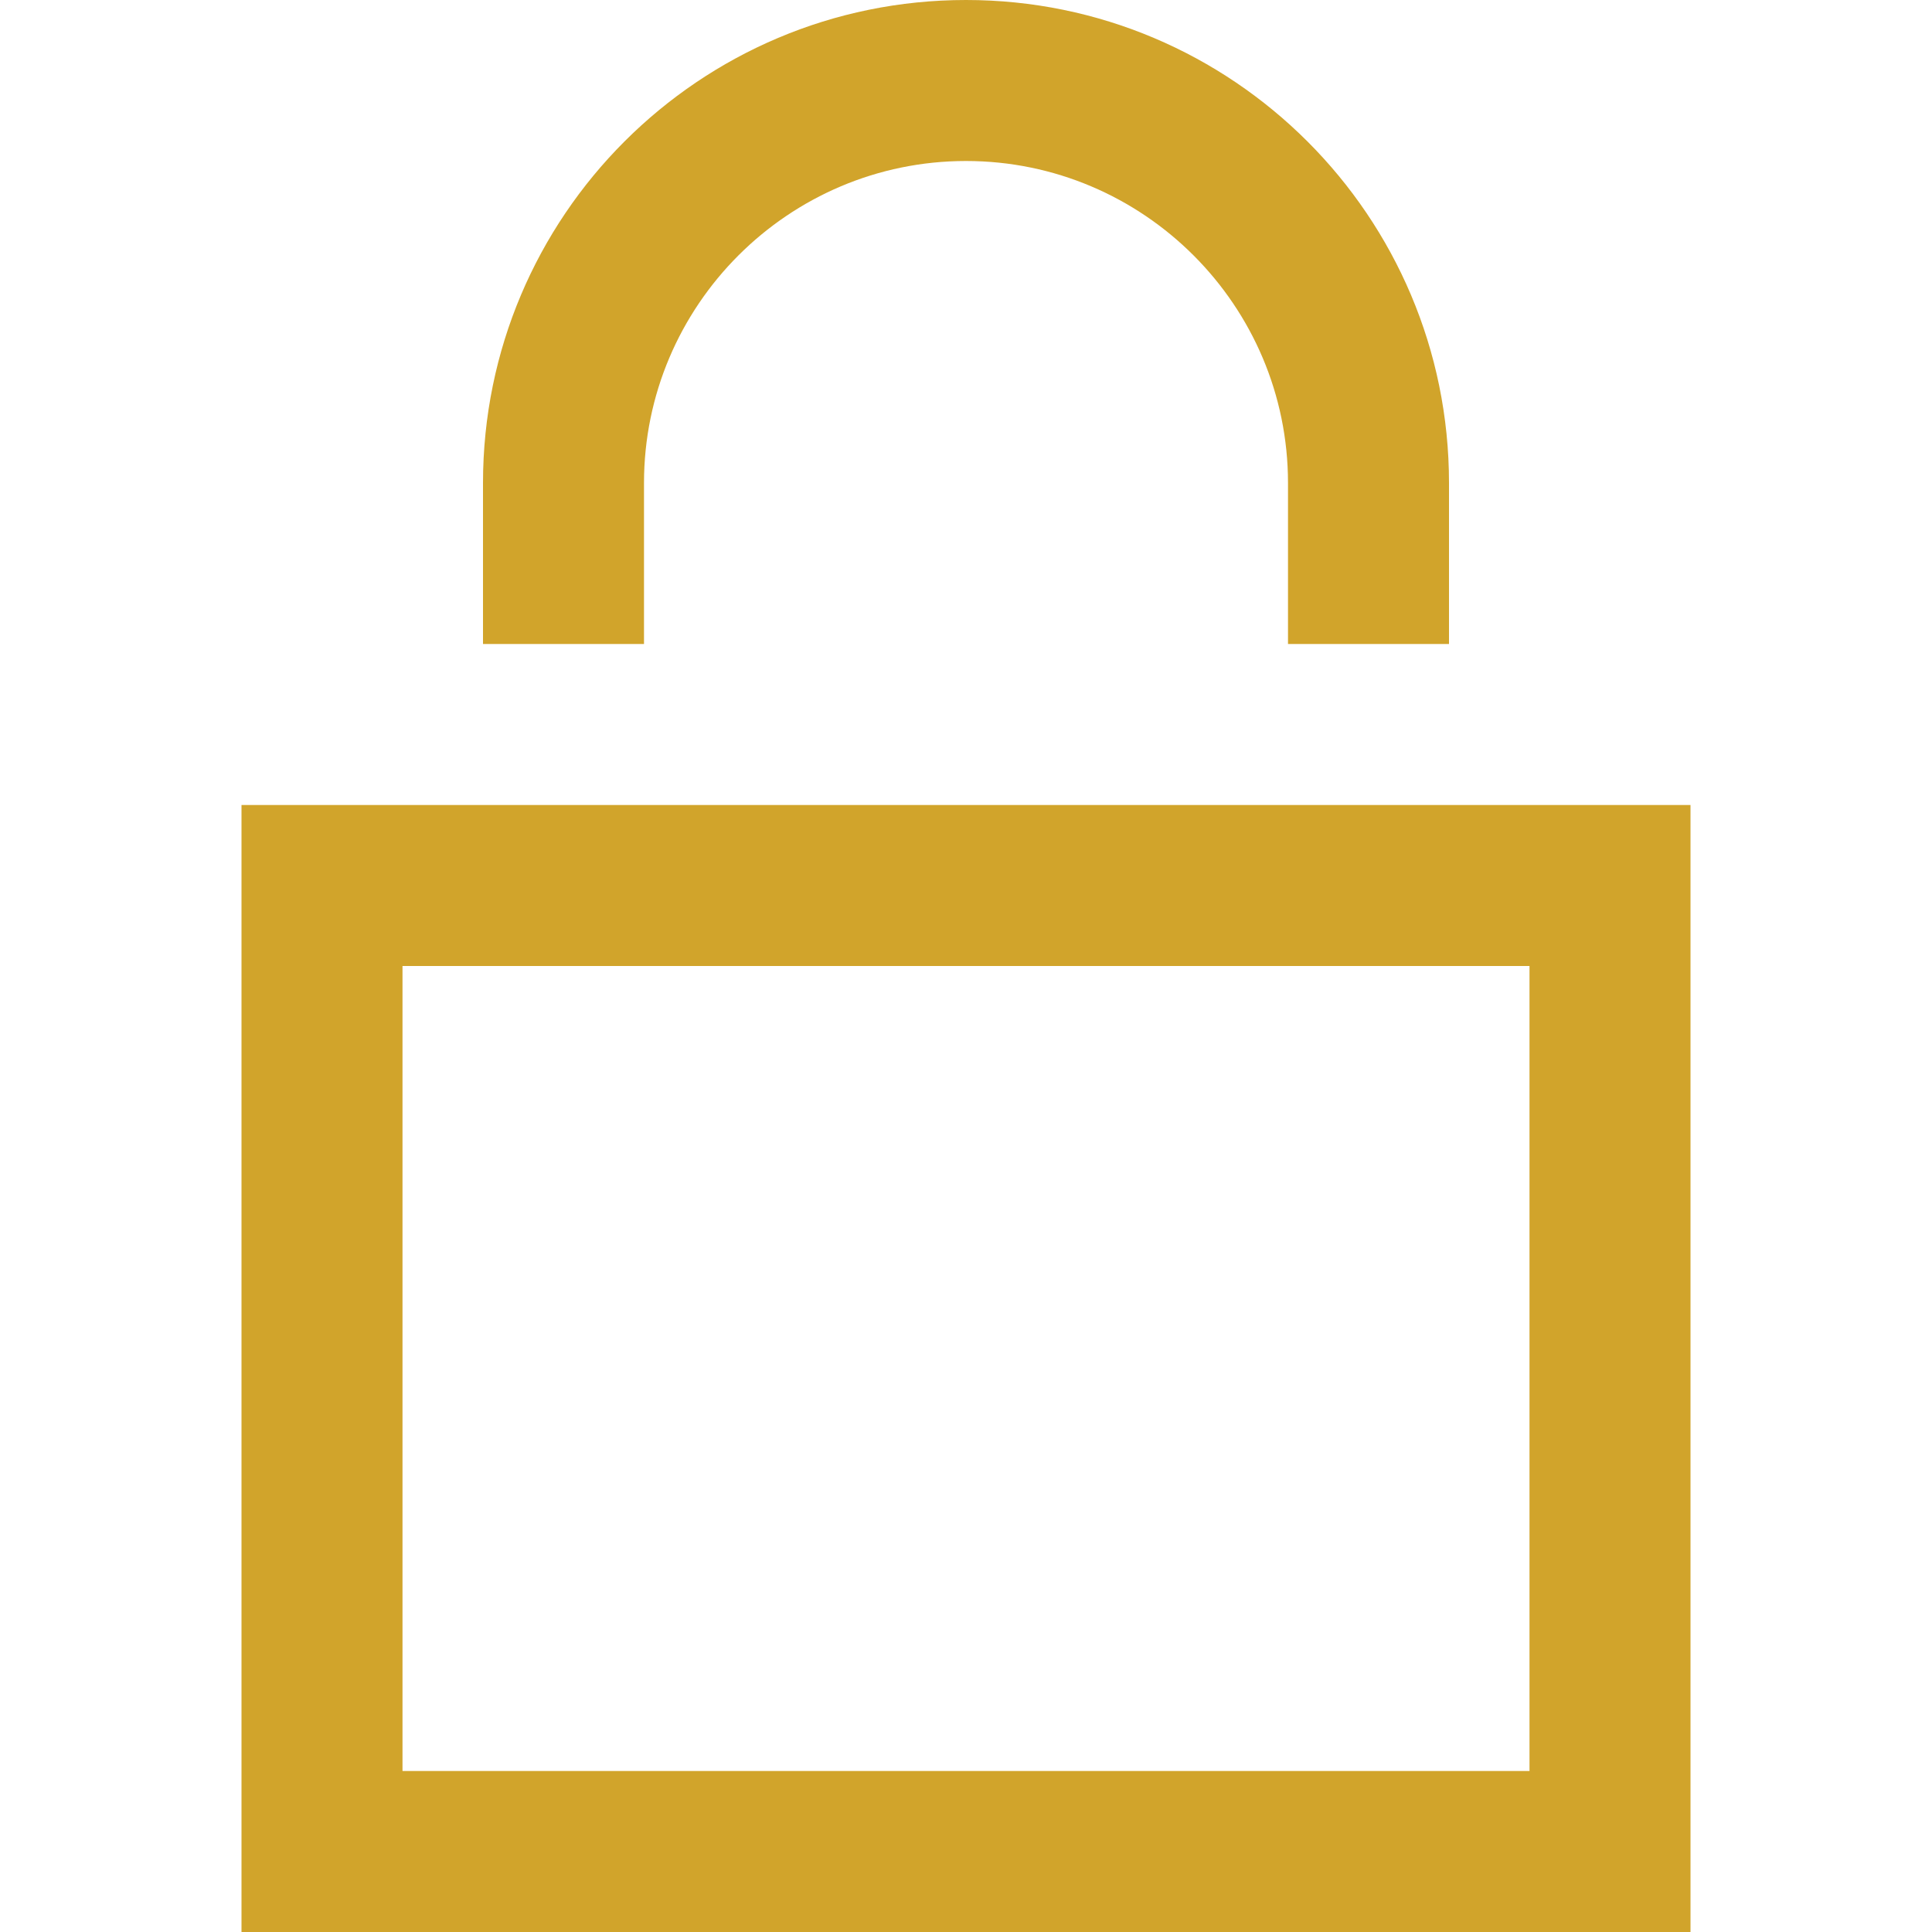
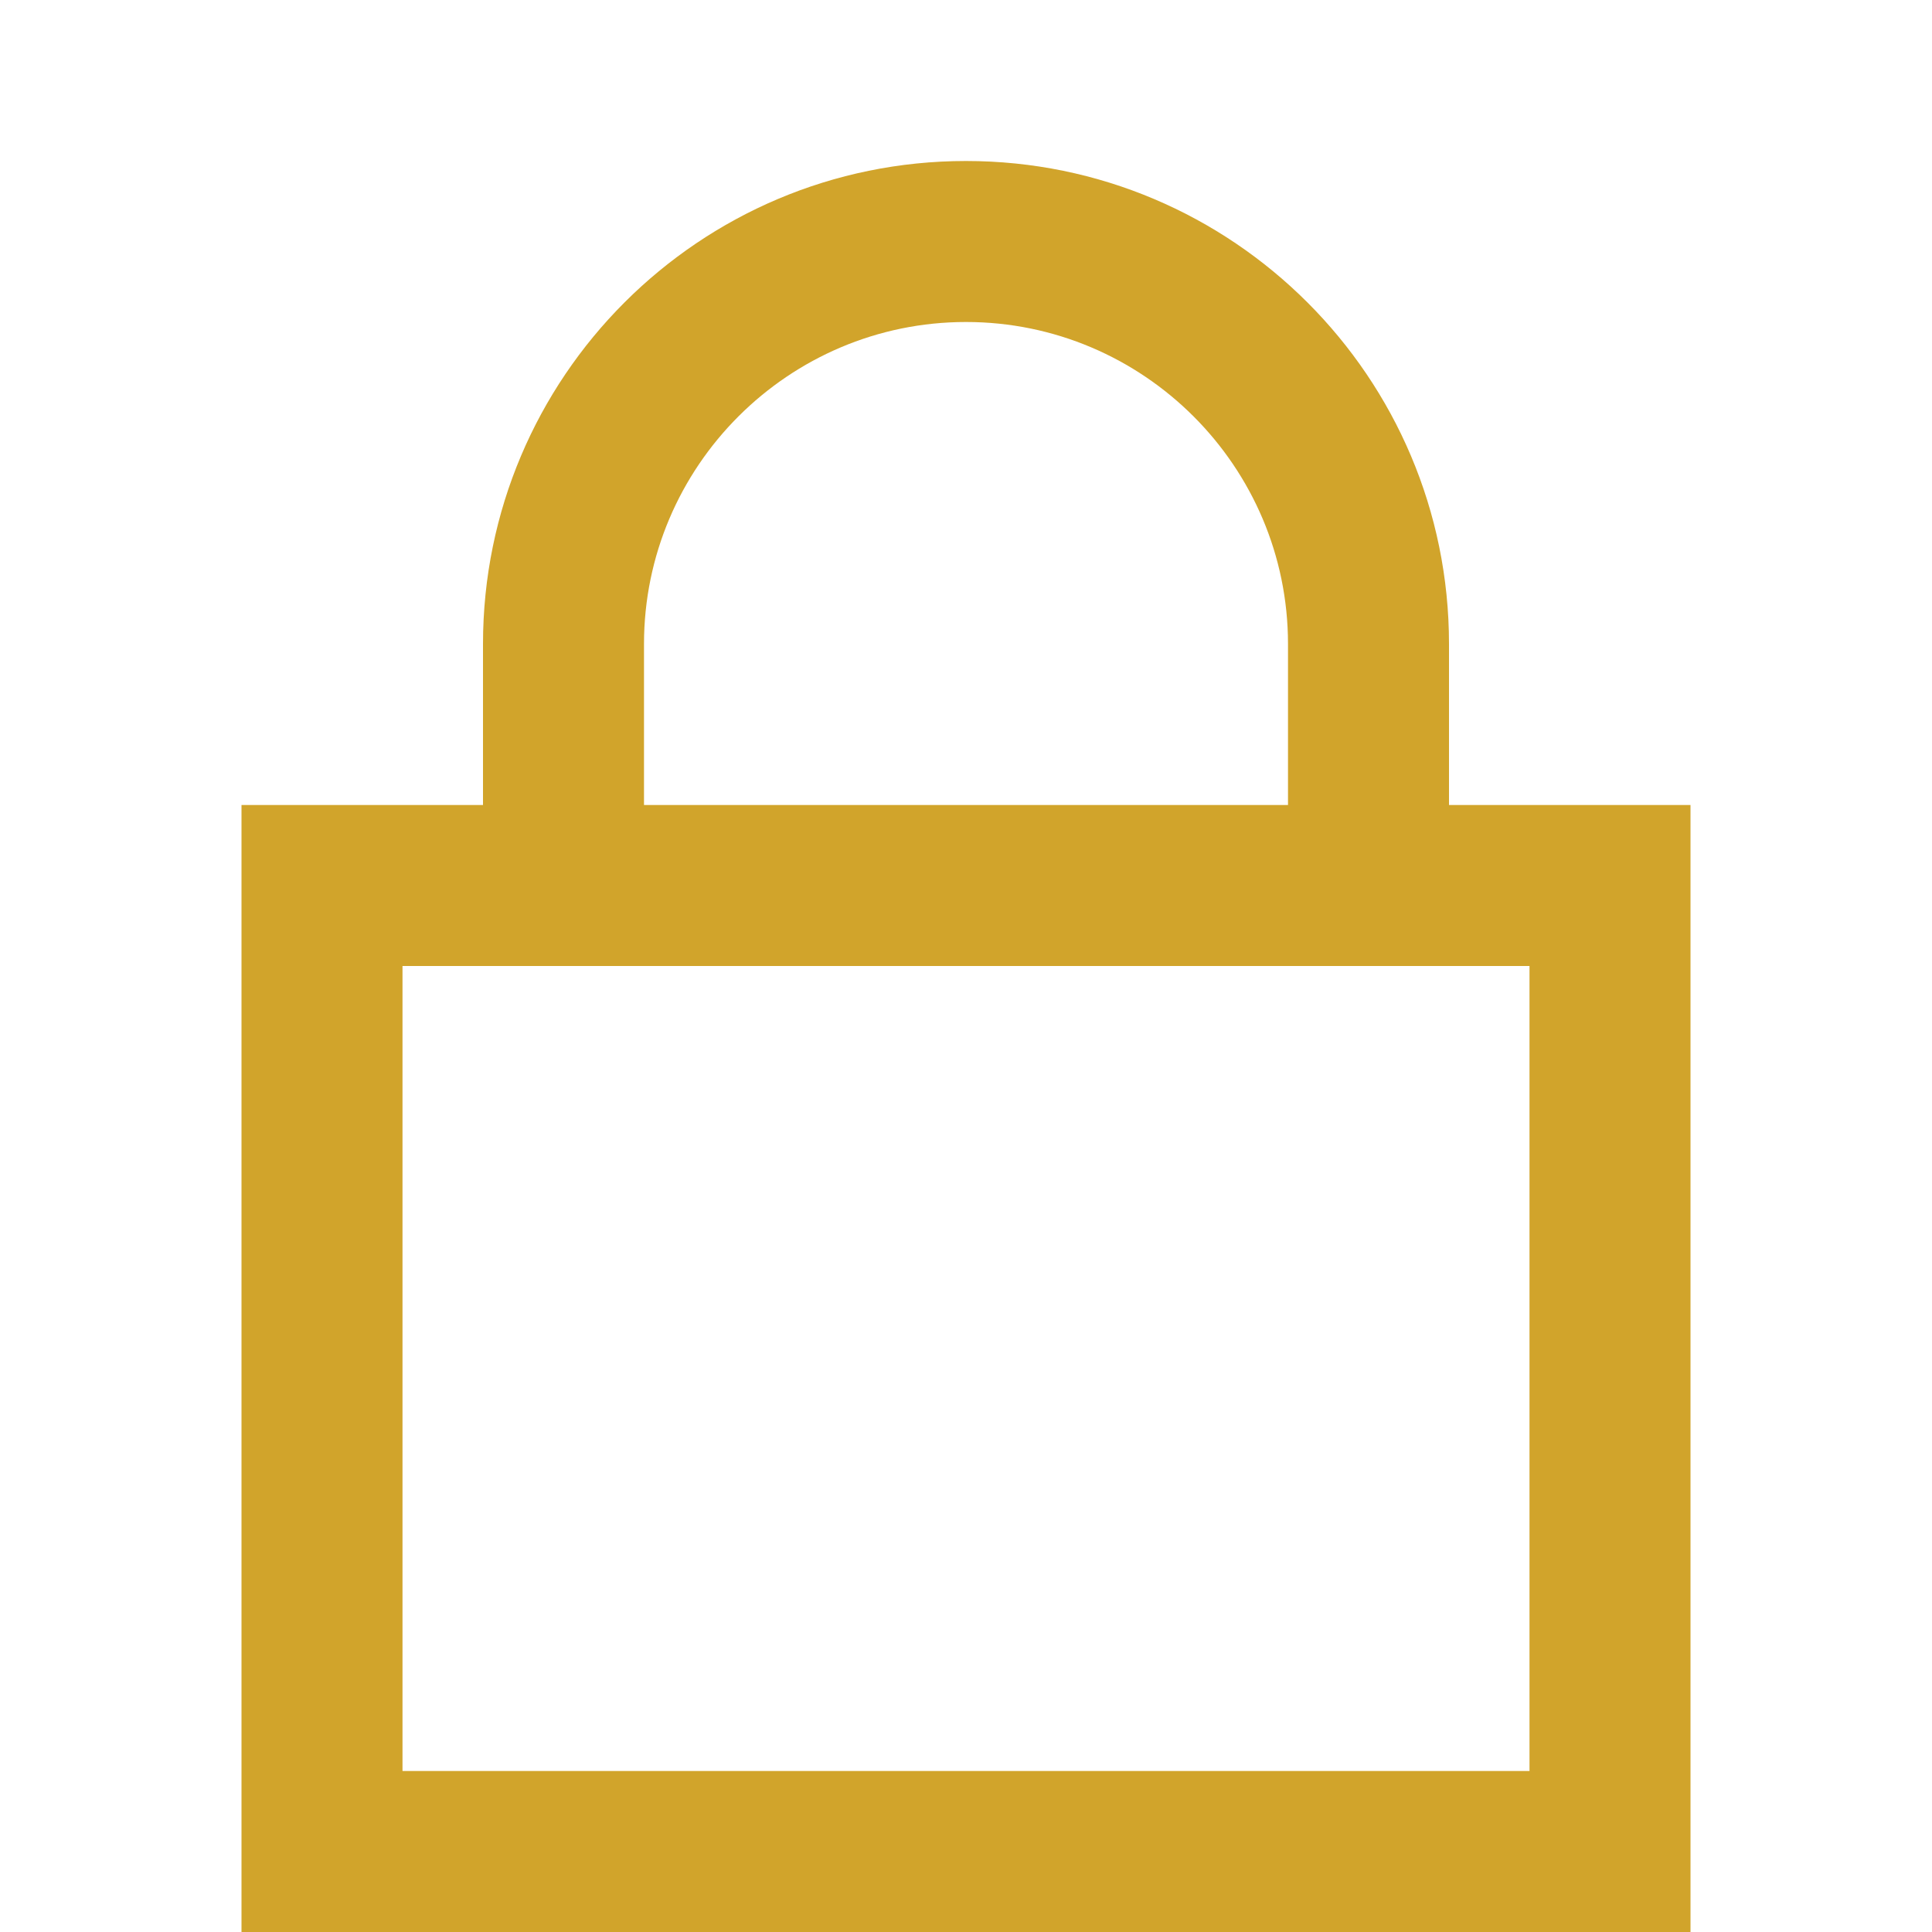
<svg xmlns="http://www.w3.org/2000/svg" fill="#d1a42b" width="24" height="24" viewBox="0 0 24 24">
-   <path d="M6 8v-2c0-3.313 2.686-6 6-6 3.312 0 6 2.687 6 6v2h-2v-2c0-2.206-1.795-4-4-4s-4 1.794-4 4v2h-2zm15 2v14h-18v-14h18zm-2 2h-14v10h14v-10z" />
+   <path d="M6 8c0-3.313 2.686-6 6-6 3.312 0 6 2.687 6 6v2h-2v-2c0-2.206-1.795-4-4-4s-4 1.794-4 4v2h-2zm15 2v14h-18v-14h18zm-2 2h-14v10h14v-10z" />
</svg>